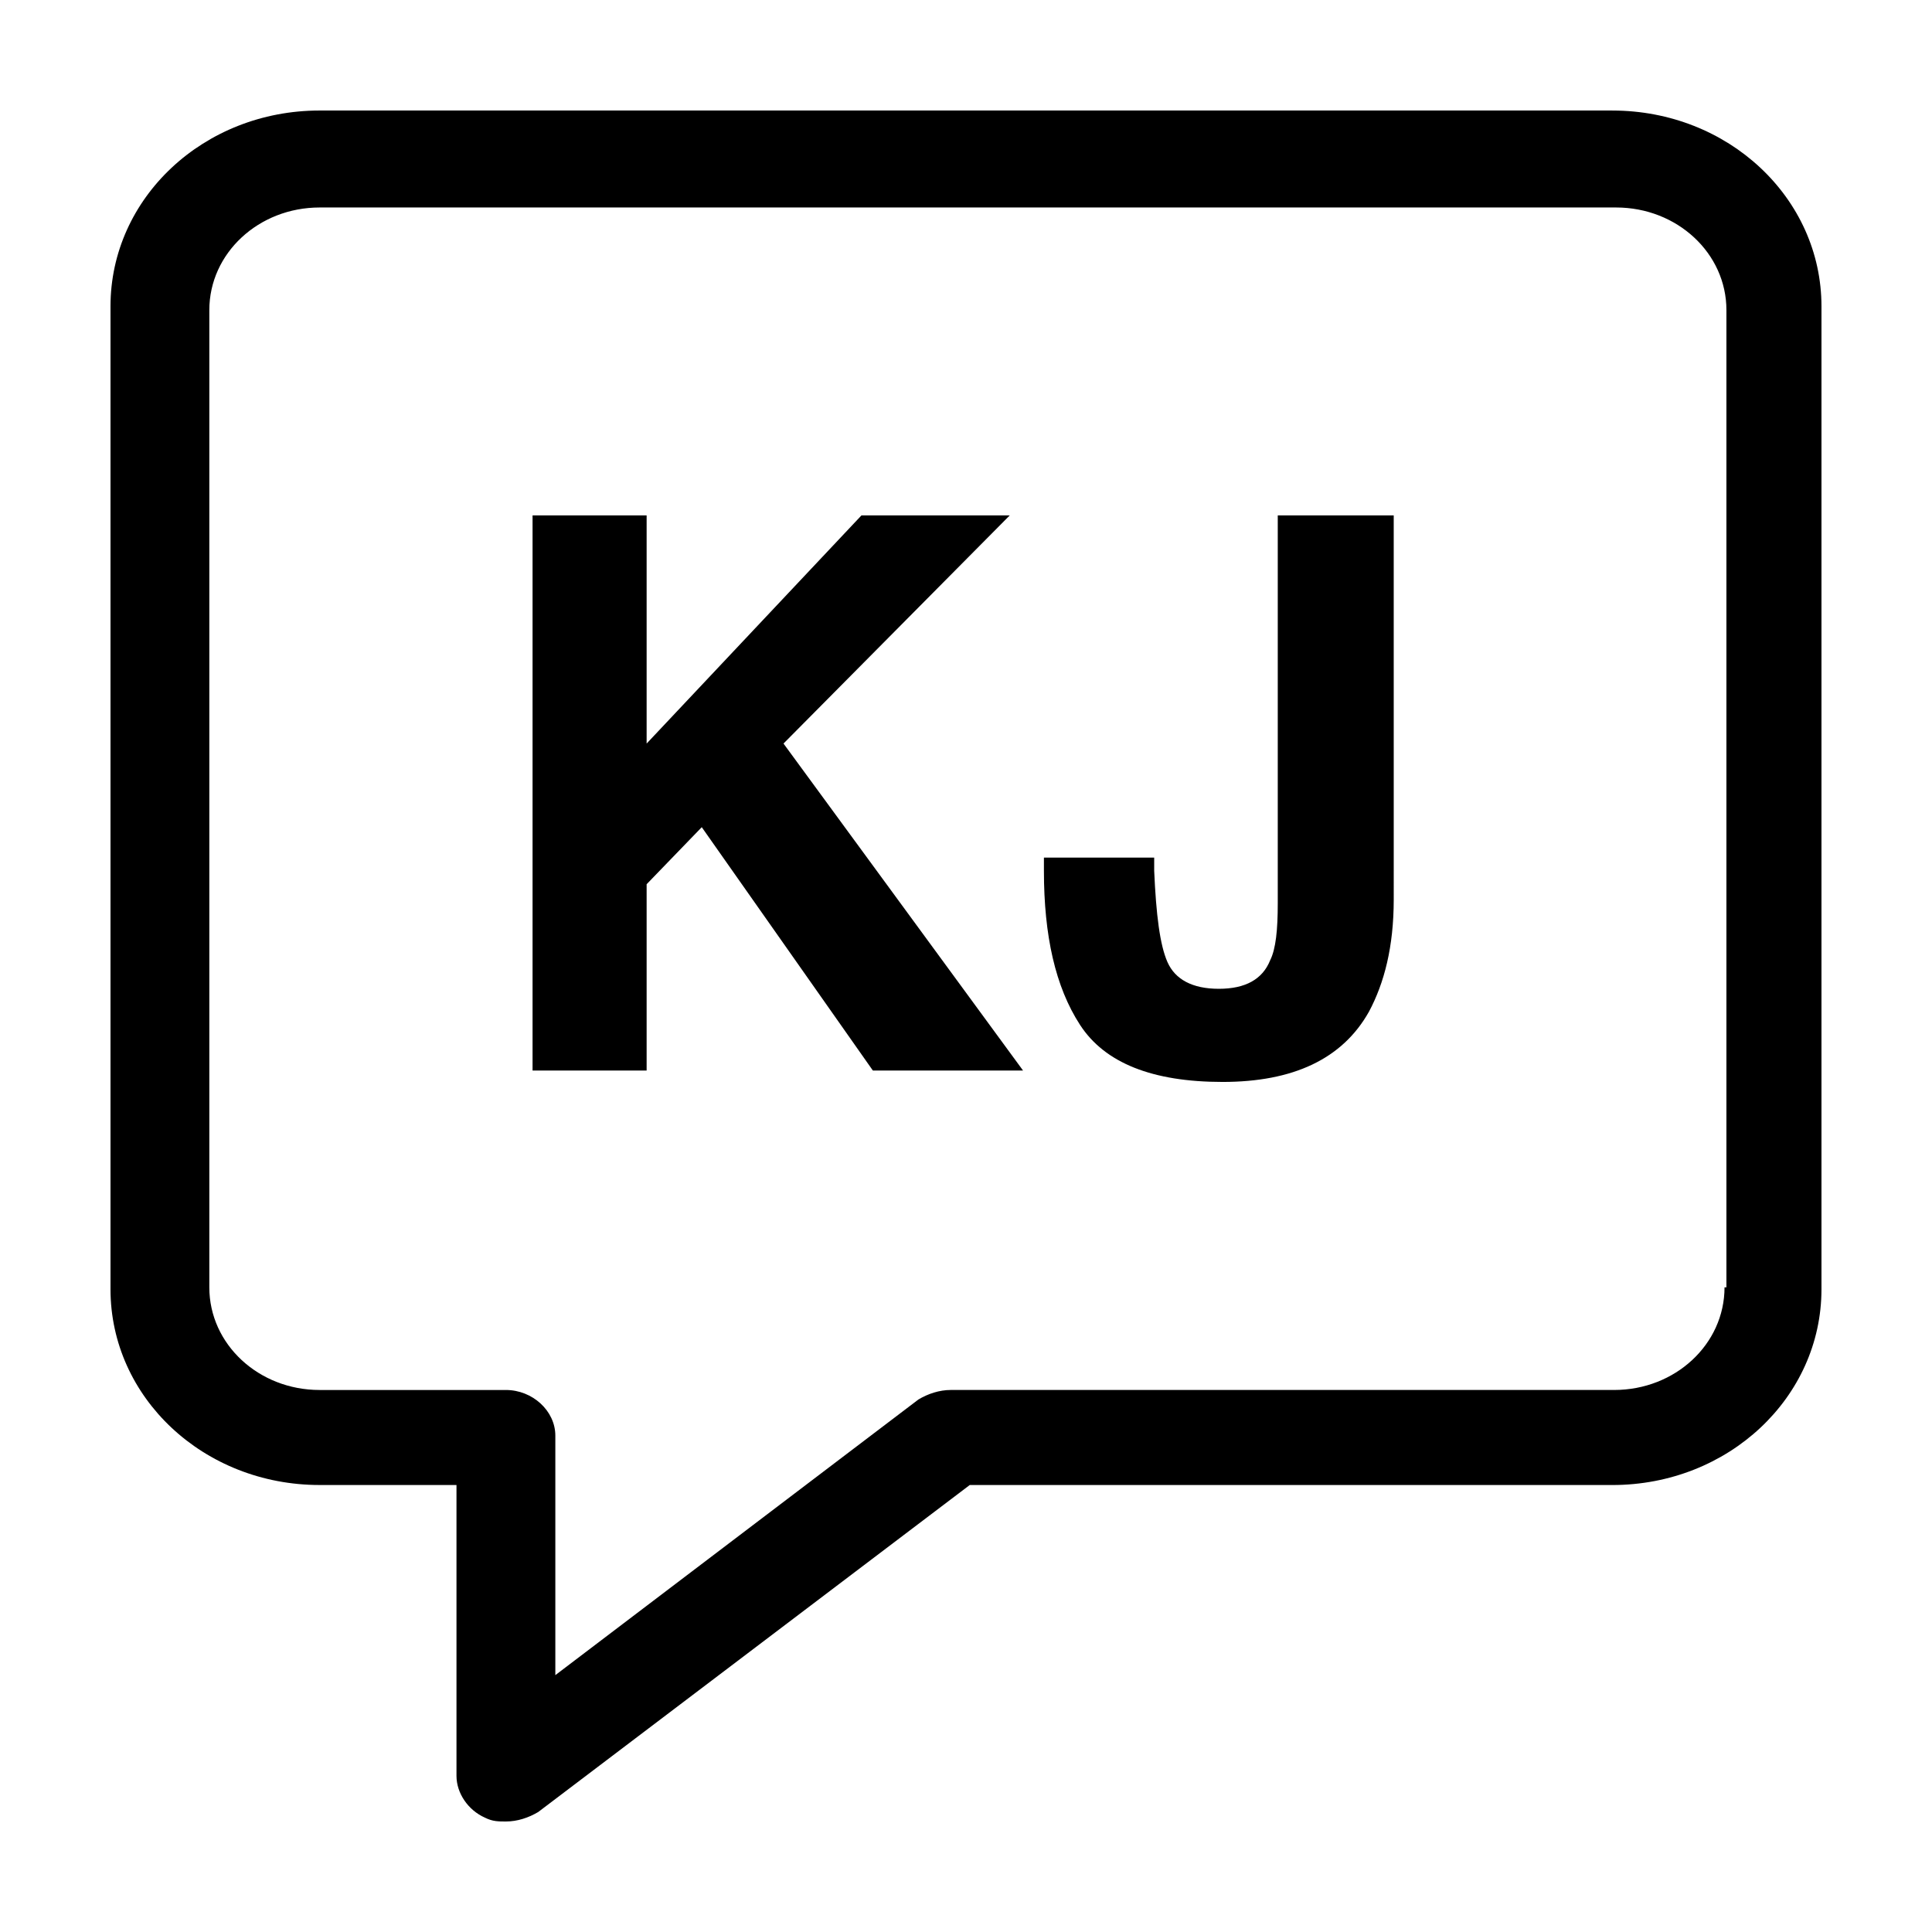
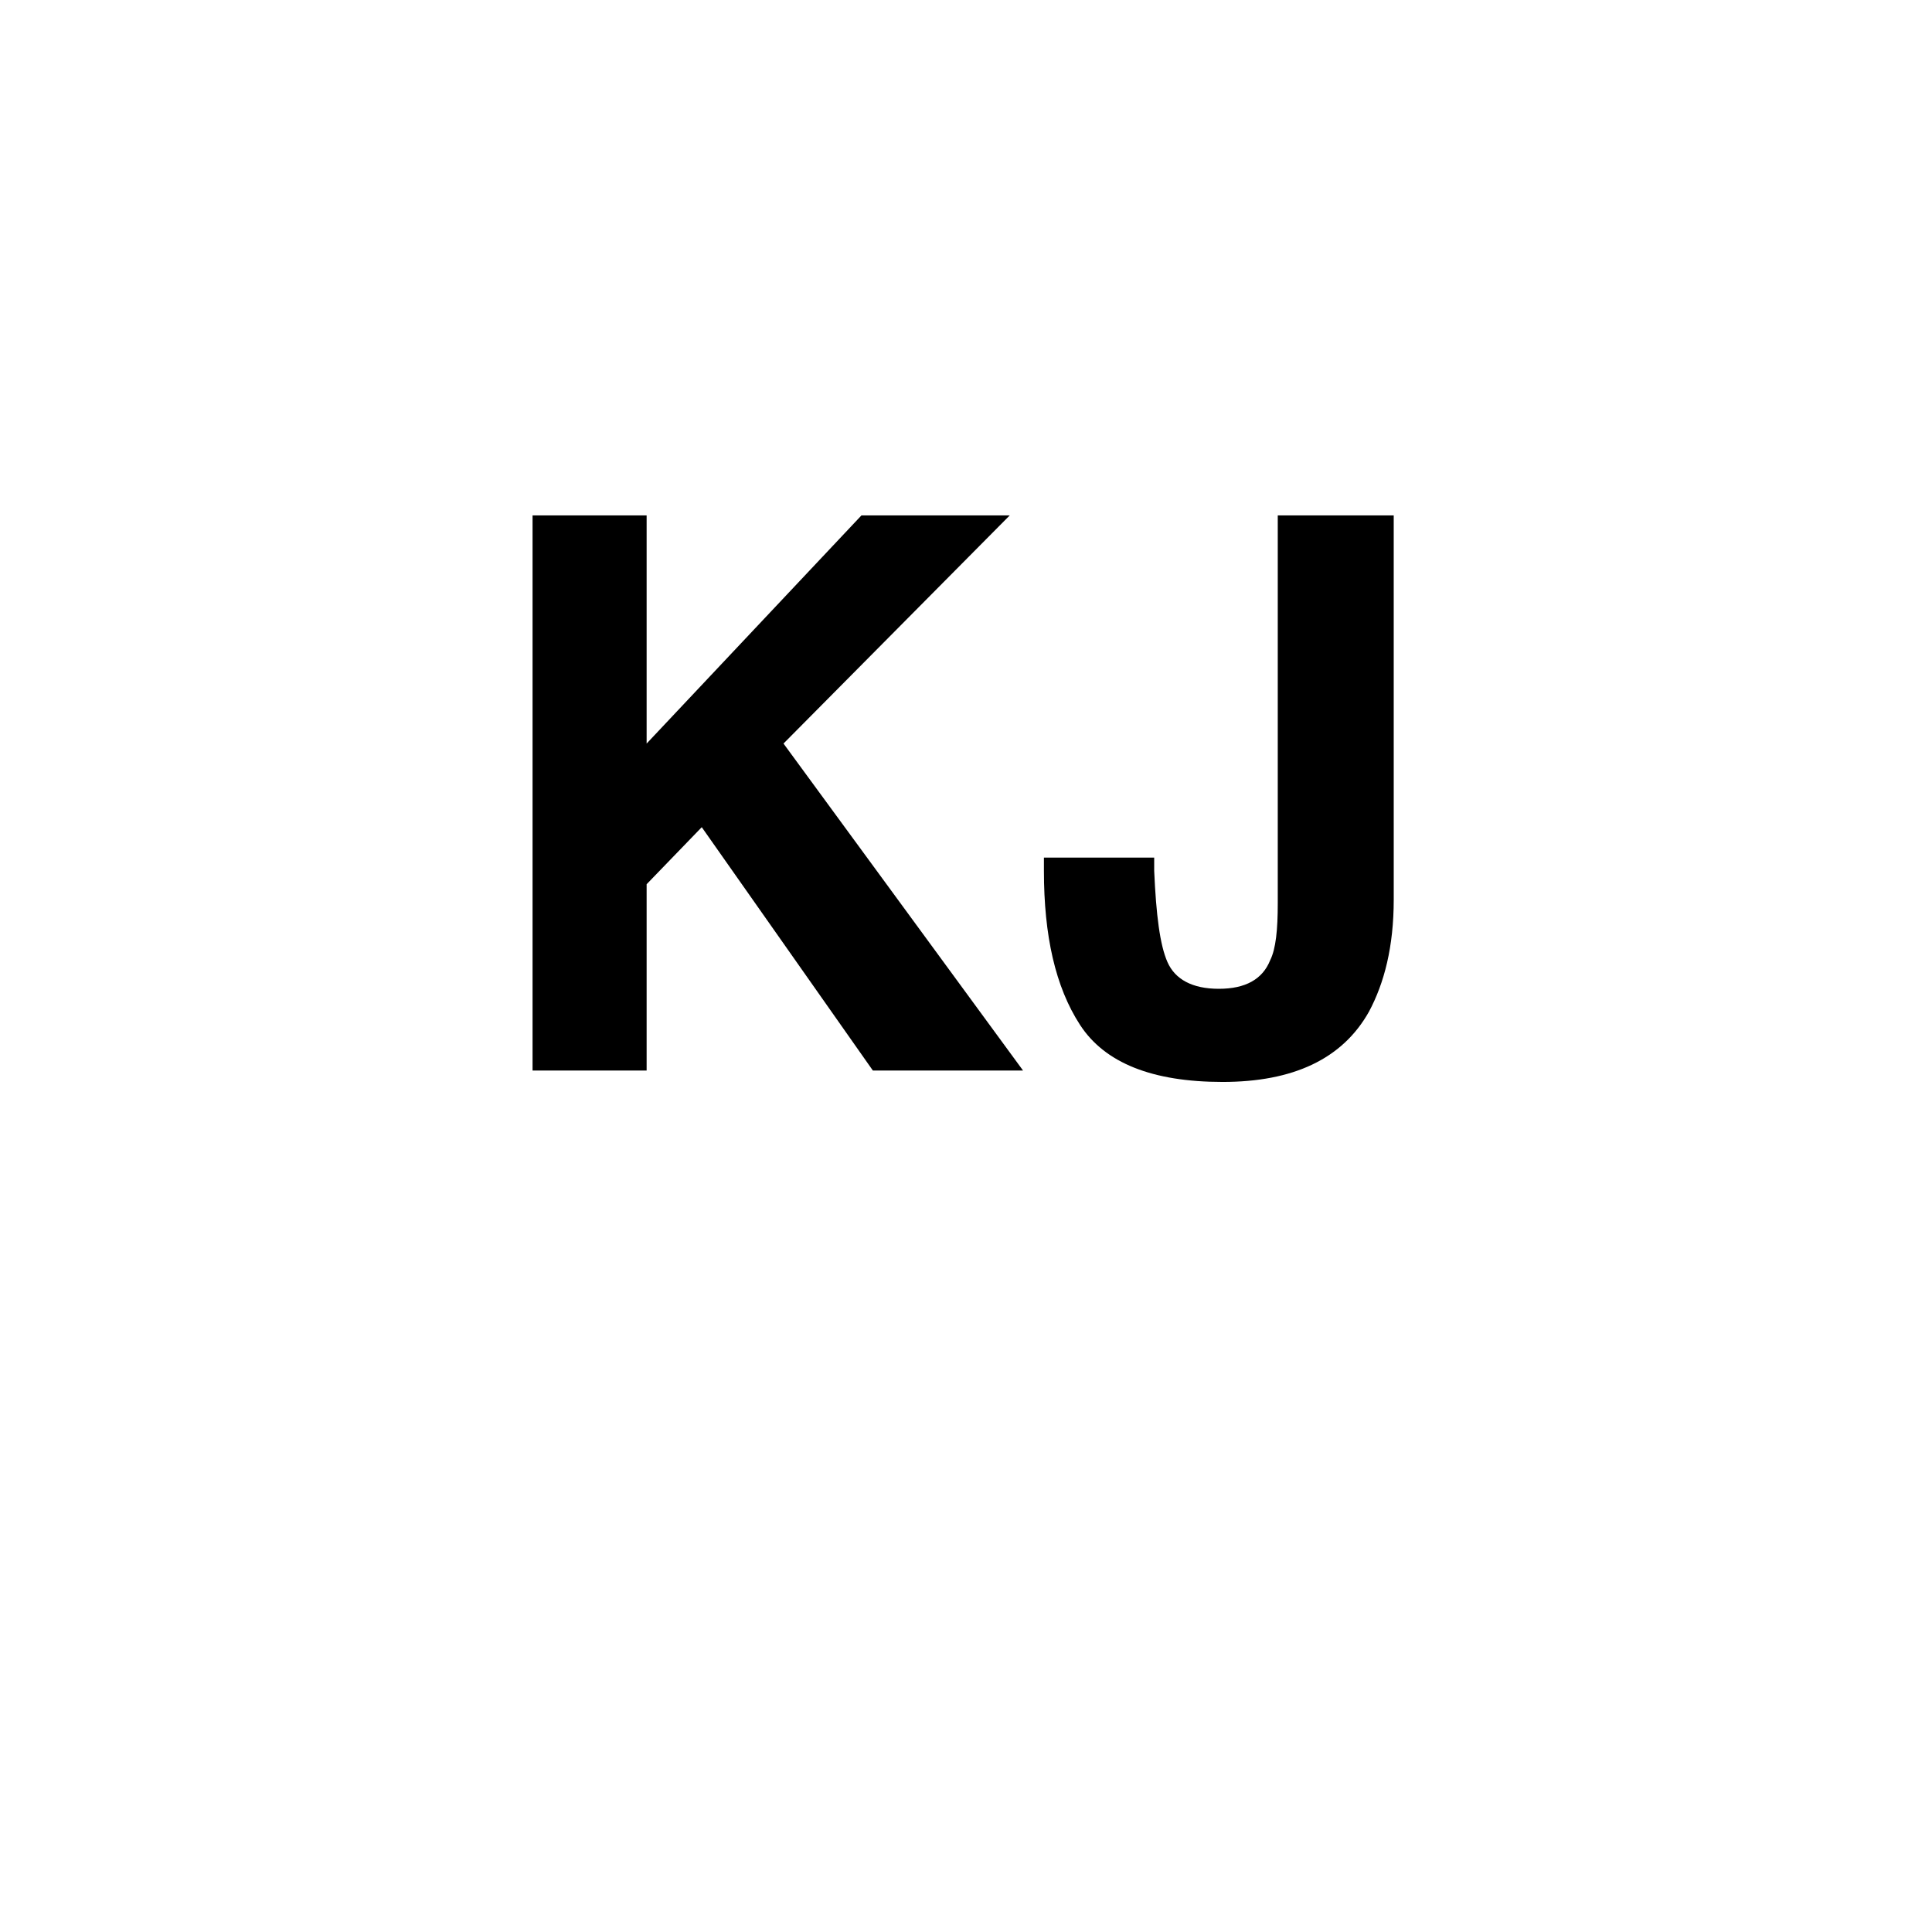
<svg xmlns="http://www.w3.org/2000/svg" fill="#000000" width="800px" height="800px" version="1.1" viewBox="144 144 512 512">
  <g>
-     <path d="m571.29 173.29h-342.59c-30.73 0-55.418 23.176-55.418 51.891v260.47c0 28.719 24.688 51.891 55.418 51.891h36.273v77.082c0 4.535 3.023 9.07 7.559 11.082 2.016 1.008 3.527 1.008 5.543 1.008 3.023 0 6.047-1.008 8.566-2.519l114.36-86.656 170.29 0.008c30.73 0 55.418-23.176 55.418-51.891v-260.47c0-28.715-24.684-51.891-55.418-51.891zm29.727 311.86c0 15.113-13.098 27.207-29.223 27.207h-175.83c-3.023 0-6.047 1.008-8.566 2.519l-96.227 73.051v-63.477c0-6.551-6.047-12.09-13.098-12.09h-49.375c-16.121 0-29.223-12.09-29.223-27.207v-258.96c0-15.113 13.098-27.207 29.223-27.207h343.6c16.121 0 29.223 12.09 29.223 27.207v258.96z" />
    <path d="m411.59 280.59h-39.297l-56.93 60.461v-60.461h-30.23v147.11h30.23v-49.371l14.609-15.117 45.344 64.488h39.801l-63.48-86.652z" />
    <path d="m482.62 383.37c0 7.055-0.504 12.09-2.016 15.113-2.016 5.039-6.551 7.559-13.602 7.559-7.055 0-11.586-2.519-13.602-7.055-2.016-4.535-3.023-12.594-3.527-24.184v-3.527h-29.223v3.527c0 17.129 3.023 30.73 9.574 40.809s19.145 15.113 37.785 15.113 31.738-6.047 38.793-18.641c4.031-7.559 6.551-17.129 6.551-29.727l-0.004-101.77h-30.73z" />
  </g>
</svg>